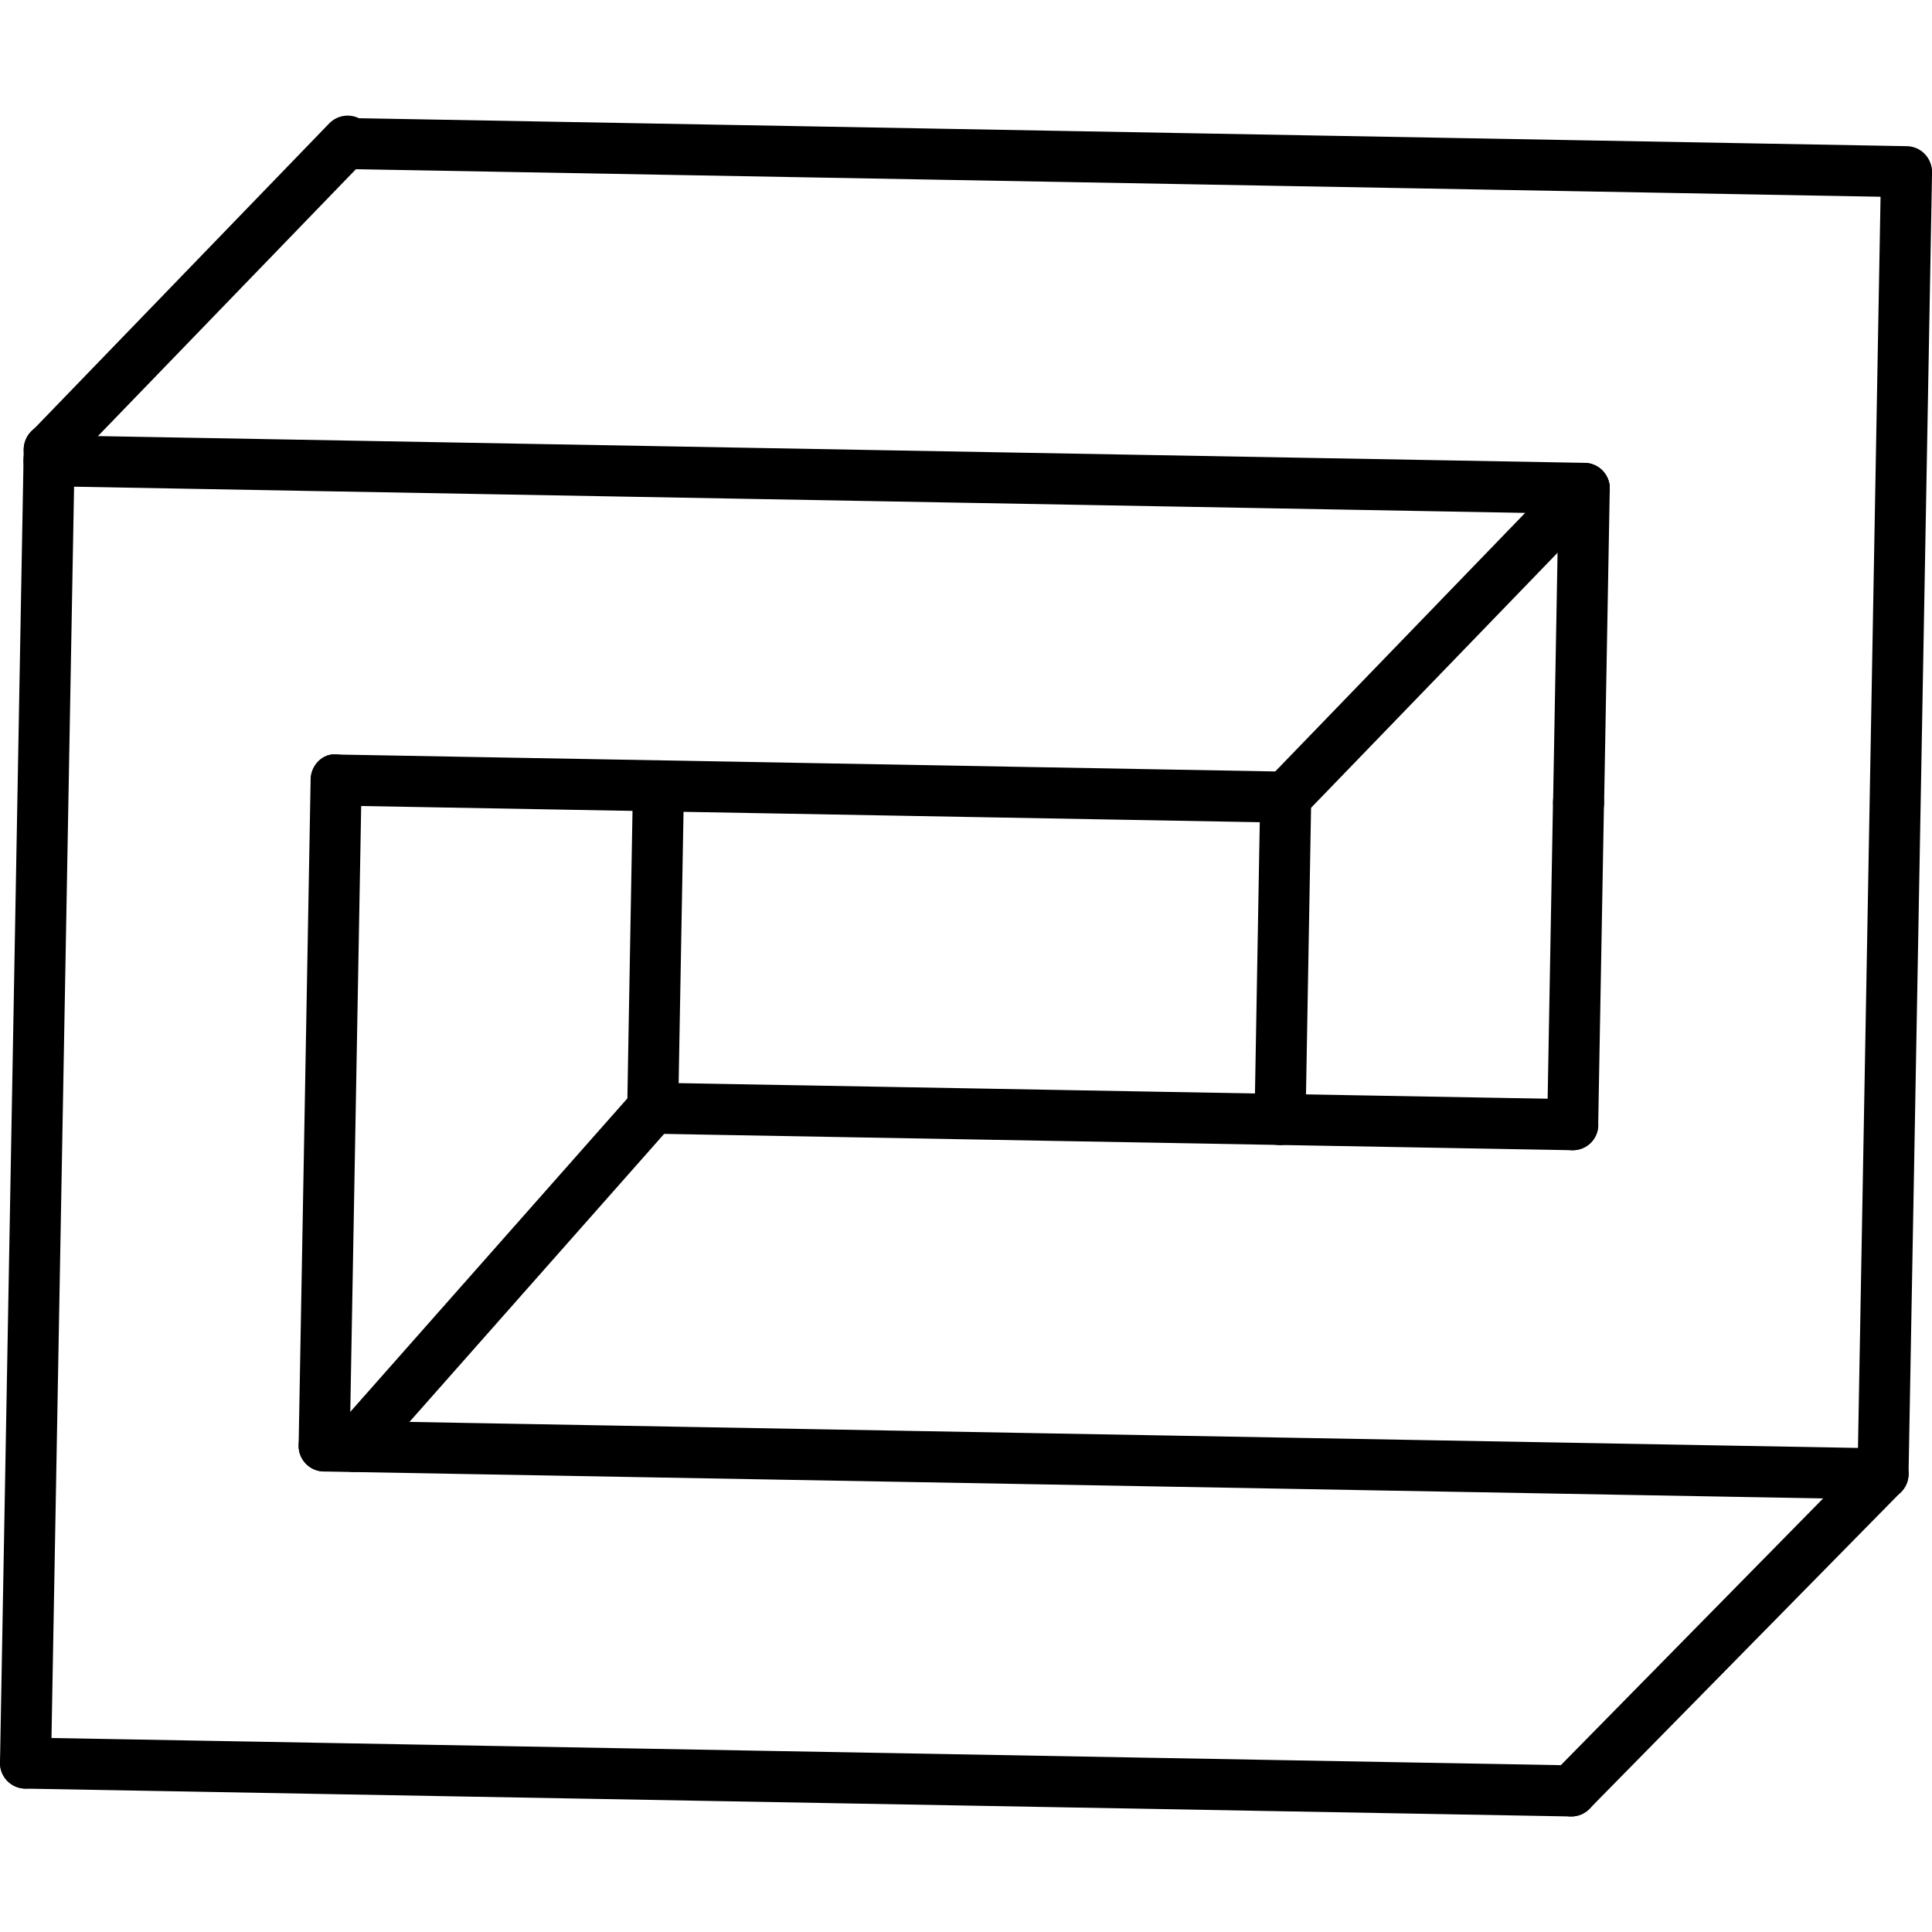
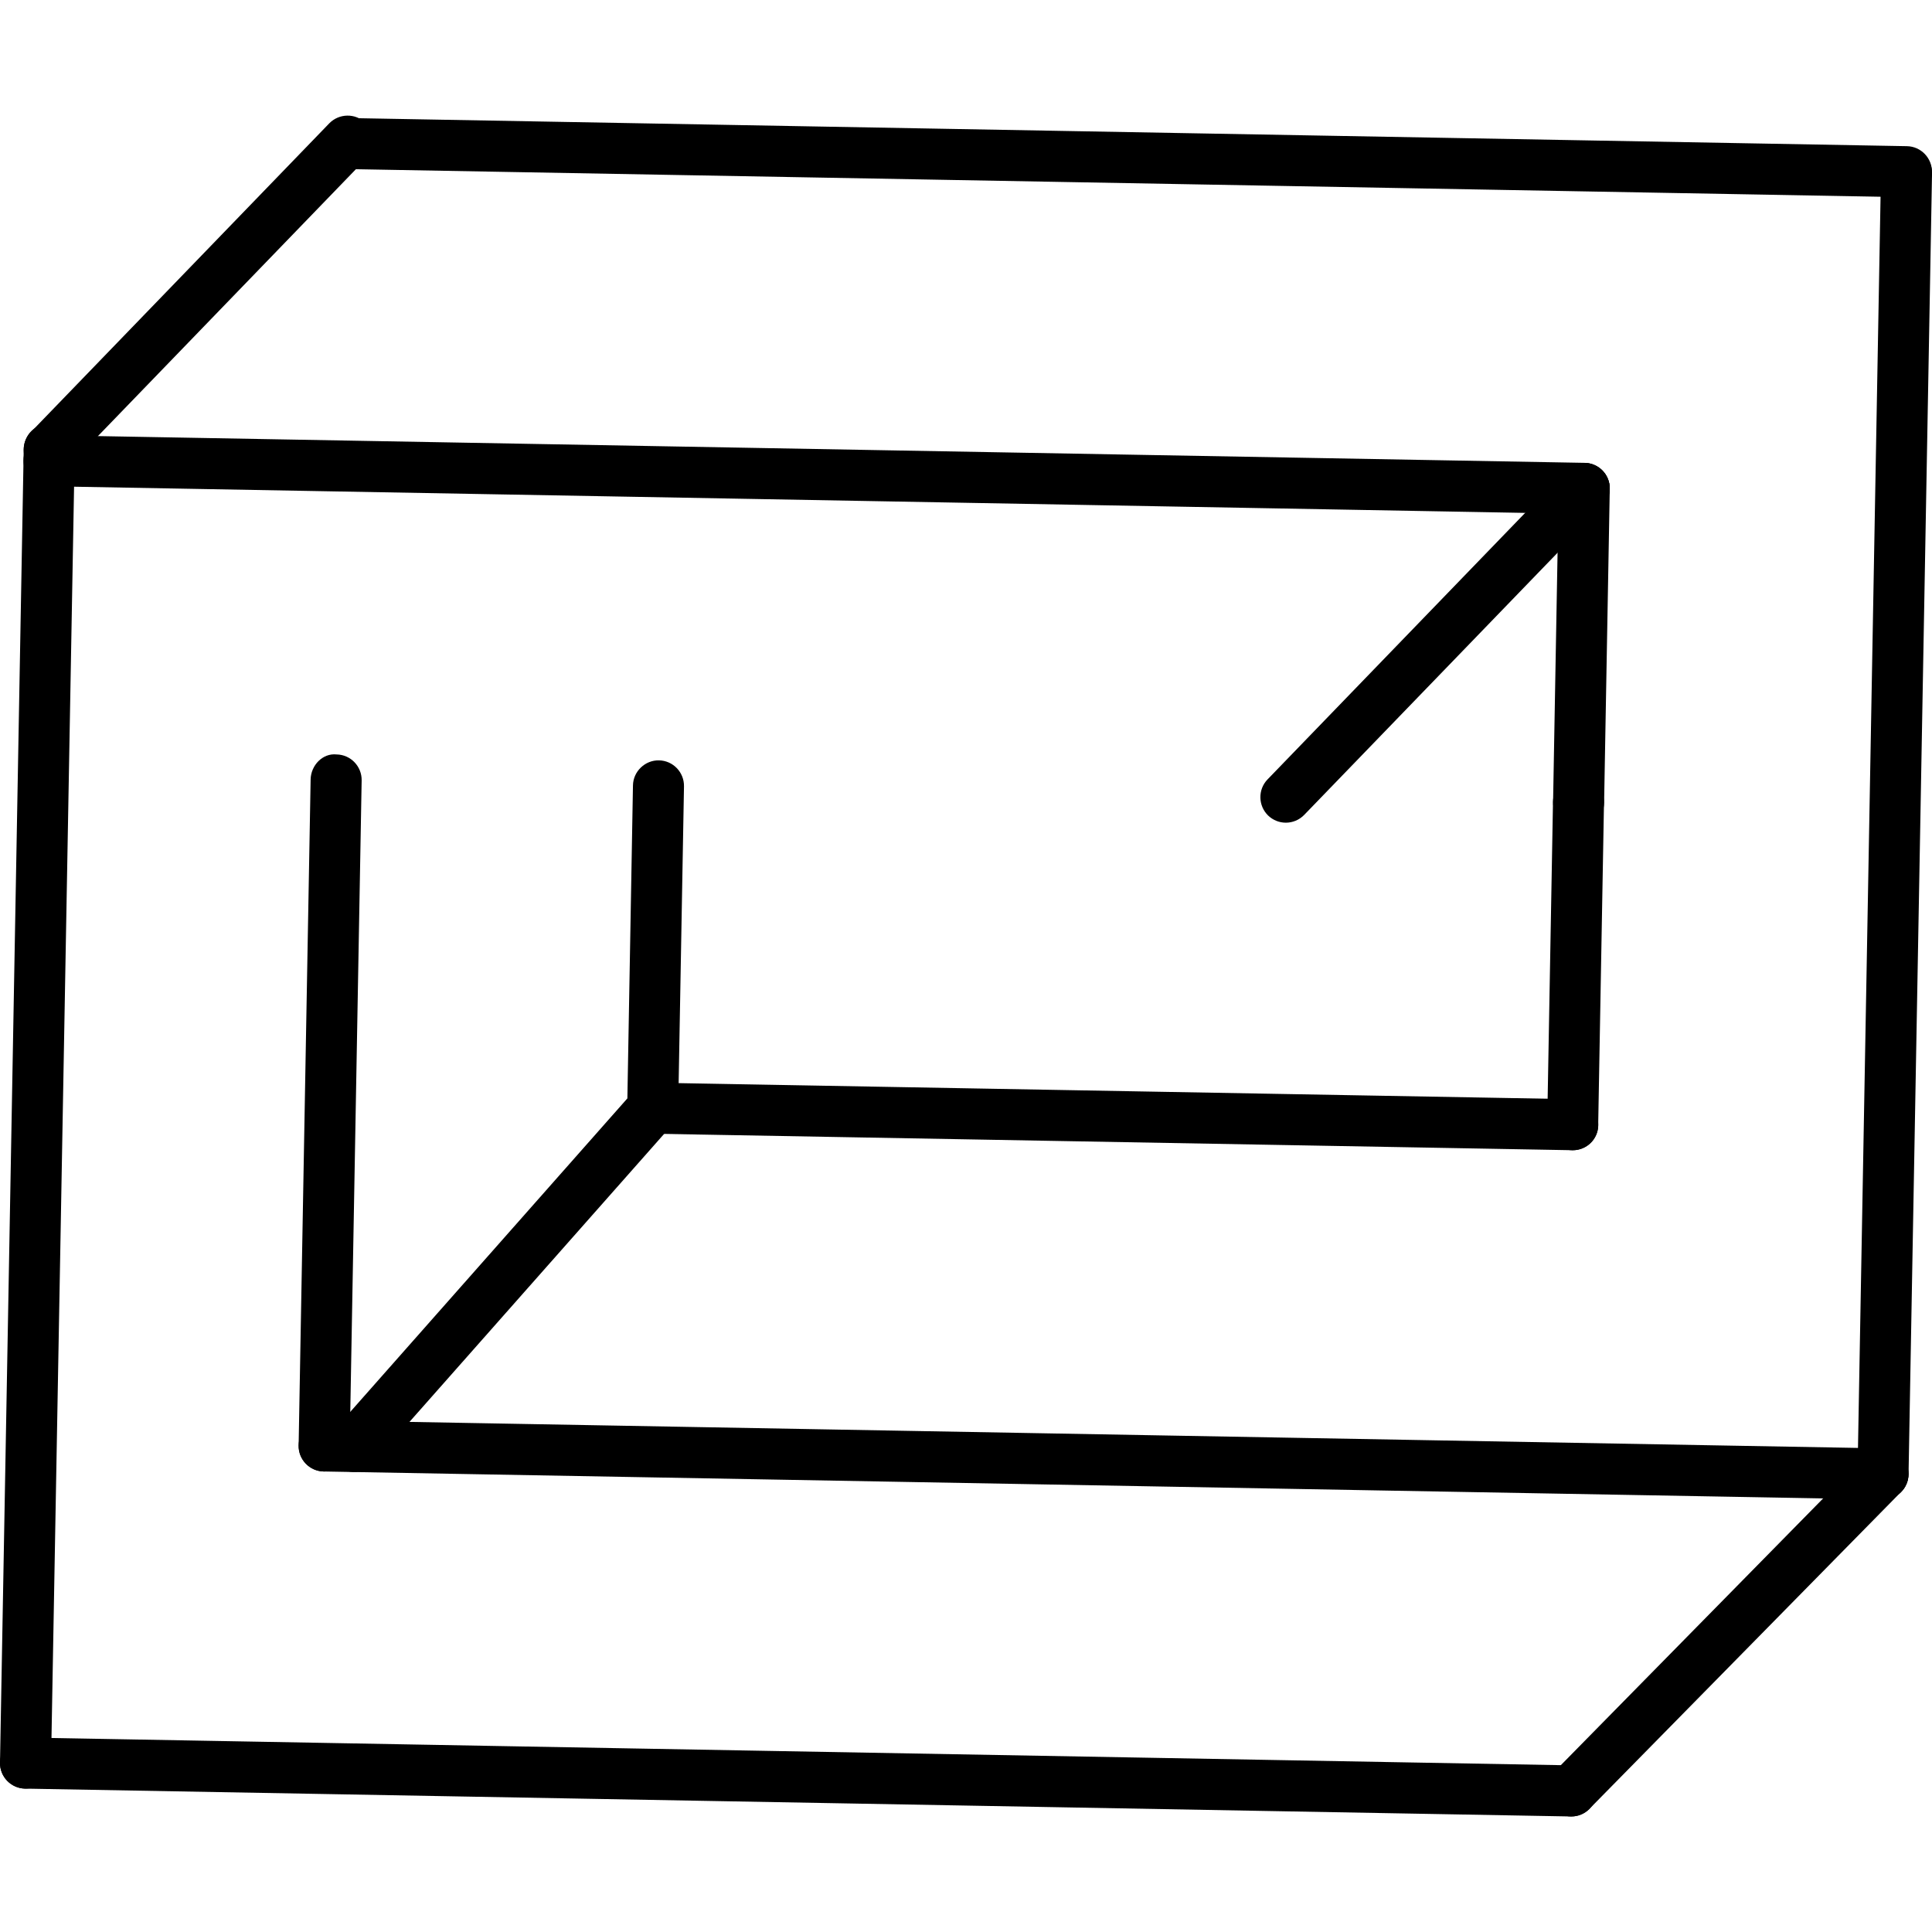
<svg xmlns="http://www.w3.org/2000/svg" width="100pt" height="100pt" version="1.1" viewBox="0 0 100 100">
  <g>
    <path d="m98.676 10.207h-0.027l-80.68-1.457c-0.73-0.012-1.309-0.617-1.297-1.344 0.012-0.73 0.633-1.348 1.344-1.297l80.684 1.457c0.73 0.012 1.309 0.617 1.297 1.344-0.012 0.723-0.602 1.297-1.32 1.297z" />
    <path d="m82 26.602h-0.023l-79.465-1.434c-0.73-0.012-1.312-0.617-1.297-1.344 0.012-0.73 0.598-1.309 1.344-1.297l79.465 1.43c0.73 0.012 1.309 0.617 1.297 1.344-0.016 0.723-0.605 1.301-1.32 1.301z" />
    <path d="m1.32 92.578h-0.023c-0.73-0.016-1.309-0.617-1.297-1.348l1.227-67.973c0.012-0.73 0.586-1.348 1.344-1.297 0.73 0.012 1.309 0.617 1.297 1.344l-1.227 67.973c-0.012 0.723-0.602 1.301-1.32 1.301z" />
    <path d="m97.465 77.613h-0.023c-0.73-0.012-1.309-0.613-1.297-1.344l1.215-67.336c0.012-0.73 0.535-1.305 1.344-1.297 0.73 0.012 1.309 0.617 1.297 1.344l-1.215 67.336c-0.012 0.723-0.602 1.297-1.32 1.297z" />
    <path d="m16.777 76.164h-0.023c-0.73-0.016-1.309-0.617-1.297-1.348l0.621-34.469c0.012-0.73 0.621-1.375 1.344-1.297 0.73 0.012 1.309 0.617 1.297 1.344l-0.621 34.469c-0.016 0.723-0.602 1.301-1.32 1.301z" />
-     <path d="m66.555 42.582h-0.02l-49.16-0.887c-0.73-0.012-1.309-0.617-1.297-1.344 0.012-0.73 0.621-1.375 1.344-1.297l49.16 0.887c0.727 0.012 1.309 0.617 1.297 1.344-0.016 0.719-0.605 1.297-1.324 1.297z" />
    <path d="m81.406 59.535h-0.023l-47.621-0.855c-0.73-0.012-1.309-0.613-1.297-1.34 0.012-0.734 0.57-1.305 1.344-1.301l47.621 0.855c0.73 0.016 1.309 0.617 1.297 1.348-0.012 0.723-0.602 1.293-1.32 1.293z" />
    <path d="m97.465 77.613h-0.023l-80.688-1.449c-0.73-0.016-1.309-0.617-1.297-1.348 0.012-0.727 0.637-1.355 1.344-1.297l80.688 1.449c0.73 0.012 1.309 0.613 1.297 1.344-0.012 0.727-0.602 1.301-1.32 1.301z" />
    <path d="m81.332 94.02h-0.027l-80.008-1.441c-0.73-0.016-1.309-0.617-1.297-1.348 0.012-0.727 0.602-1.312 1.344-1.297l80.012 1.441c0.734 0.012 1.309 0.613 1.301 1.344-0.016 0.723-0.605 1.301-1.324 1.301z" />
    <path d="m18.309 76.188c-0.312 0-0.625-0.109-0.875-0.332-0.547-0.48-0.598-1.316-0.113-1.863l15.152-17.141 0.289-16.199c0.012-0.73 0.633-1.312 1.344-1.297 0.73 0.012 1.309 0.617 1.297 1.344l-0.301 16.691c-0.008 0.312-0.125 0.613-0.332 0.852l-15.473 17.5c-0.258 0.293-0.621 0.445-0.988 0.445z" />
    <path d="m81.406 59.535h-0.027c-0.727-0.012-1.309-0.613-1.297-1.344l0.301-16.688c0.012-0.723 0.602-1.297 1.32-1.297h0.023c0.73 0.012 1.309 0.617 1.297 1.344l-0.301 16.688c-0.008 0.727-0.598 1.297-1.316 1.297z" />
    <path d="m81.707 42.852h-0.023c-0.73-0.012-1.309-0.617-1.297-1.344l0.293-16.25c0.012-0.73 0.641-1.289 1.344-1.297 0.73 0.012 1.309 0.617 1.297 1.344l-0.293 16.25c-0.012 0.719-0.602 1.297-1.32 1.297z" />
    <path d="m66.555 42.582c-0.332 0-0.66-0.125-0.918-0.371-0.52-0.508-0.535-1.344-0.031-1.867l15.445-15.98c0.504-0.52 1.34-0.535 1.867-0.031 0.523 0.508 0.535 1.344 0.031 1.867l-15.445 15.98c-0.258 0.266-0.605 0.402-0.949 0.402z" />
    <path d="m2.547 24.602c-0.332 0-0.66-0.125-0.918-0.371-0.523-0.508-0.539-1.344-0.031-1.867l15.445-15.98c0.508-0.52 1.344-0.535 1.867-0.031 0.523 0.508 0.539 1.344 0.031 1.867l-15.445 15.98c-0.262 0.266-0.605 0.402-0.949 0.402z" />
    <path d="m81.332 94.02c-0.336 0-0.672-0.125-0.93-0.379-0.52-0.512-0.527-1.348-0.016-1.867l16.129-16.402c0.508-0.52 1.348-0.527 1.867-0.016 0.52 0.512 0.527 1.348 0.016 1.867l-16.125 16.398c-0.258 0.266-0.598 0.398-0.941 0.398z" />
-     <path d="m66.254 59.27h-0.023c-0.73-0.012-1.309-0.613-1.297-1.344l0.285-16.145c0.012-0.73 0.605-1.355 1.344-1.297 0.73 0.012 1.309 0.617 1.297 1.344l-0.285 16.145c-0.012 0.719-0.602 1.297-1.32 1.297z" />
  </g>
</svg>